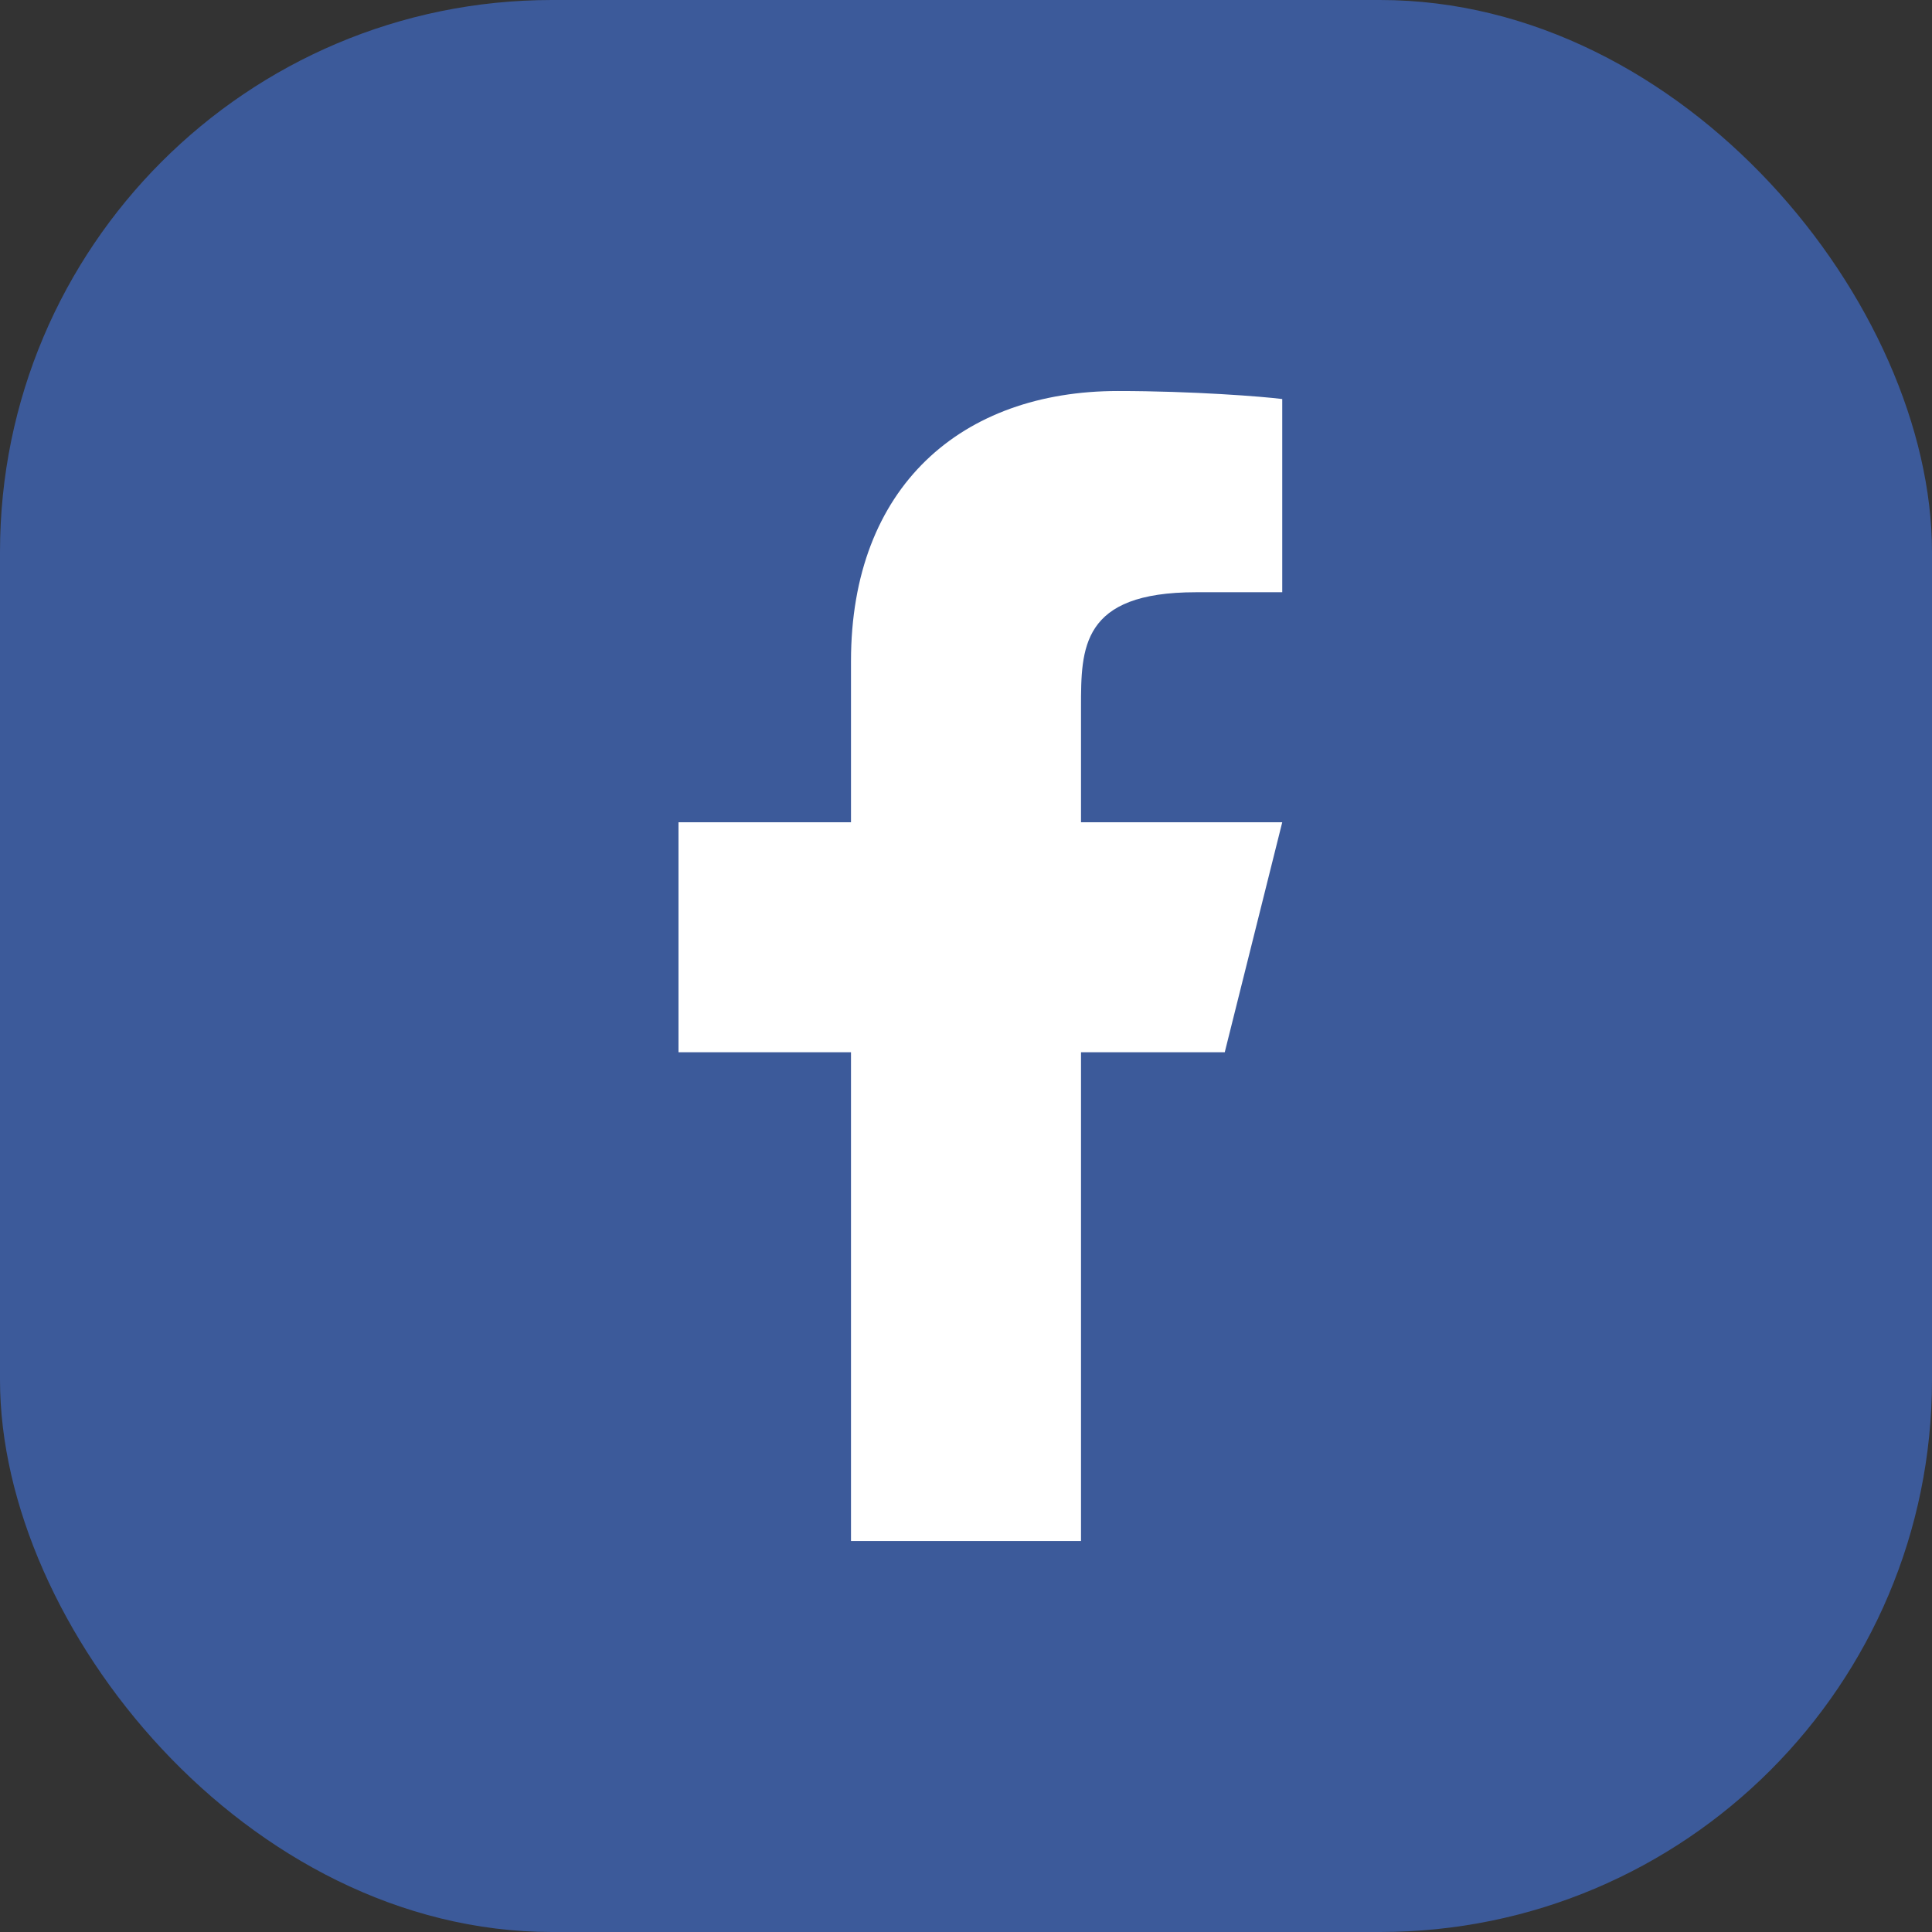
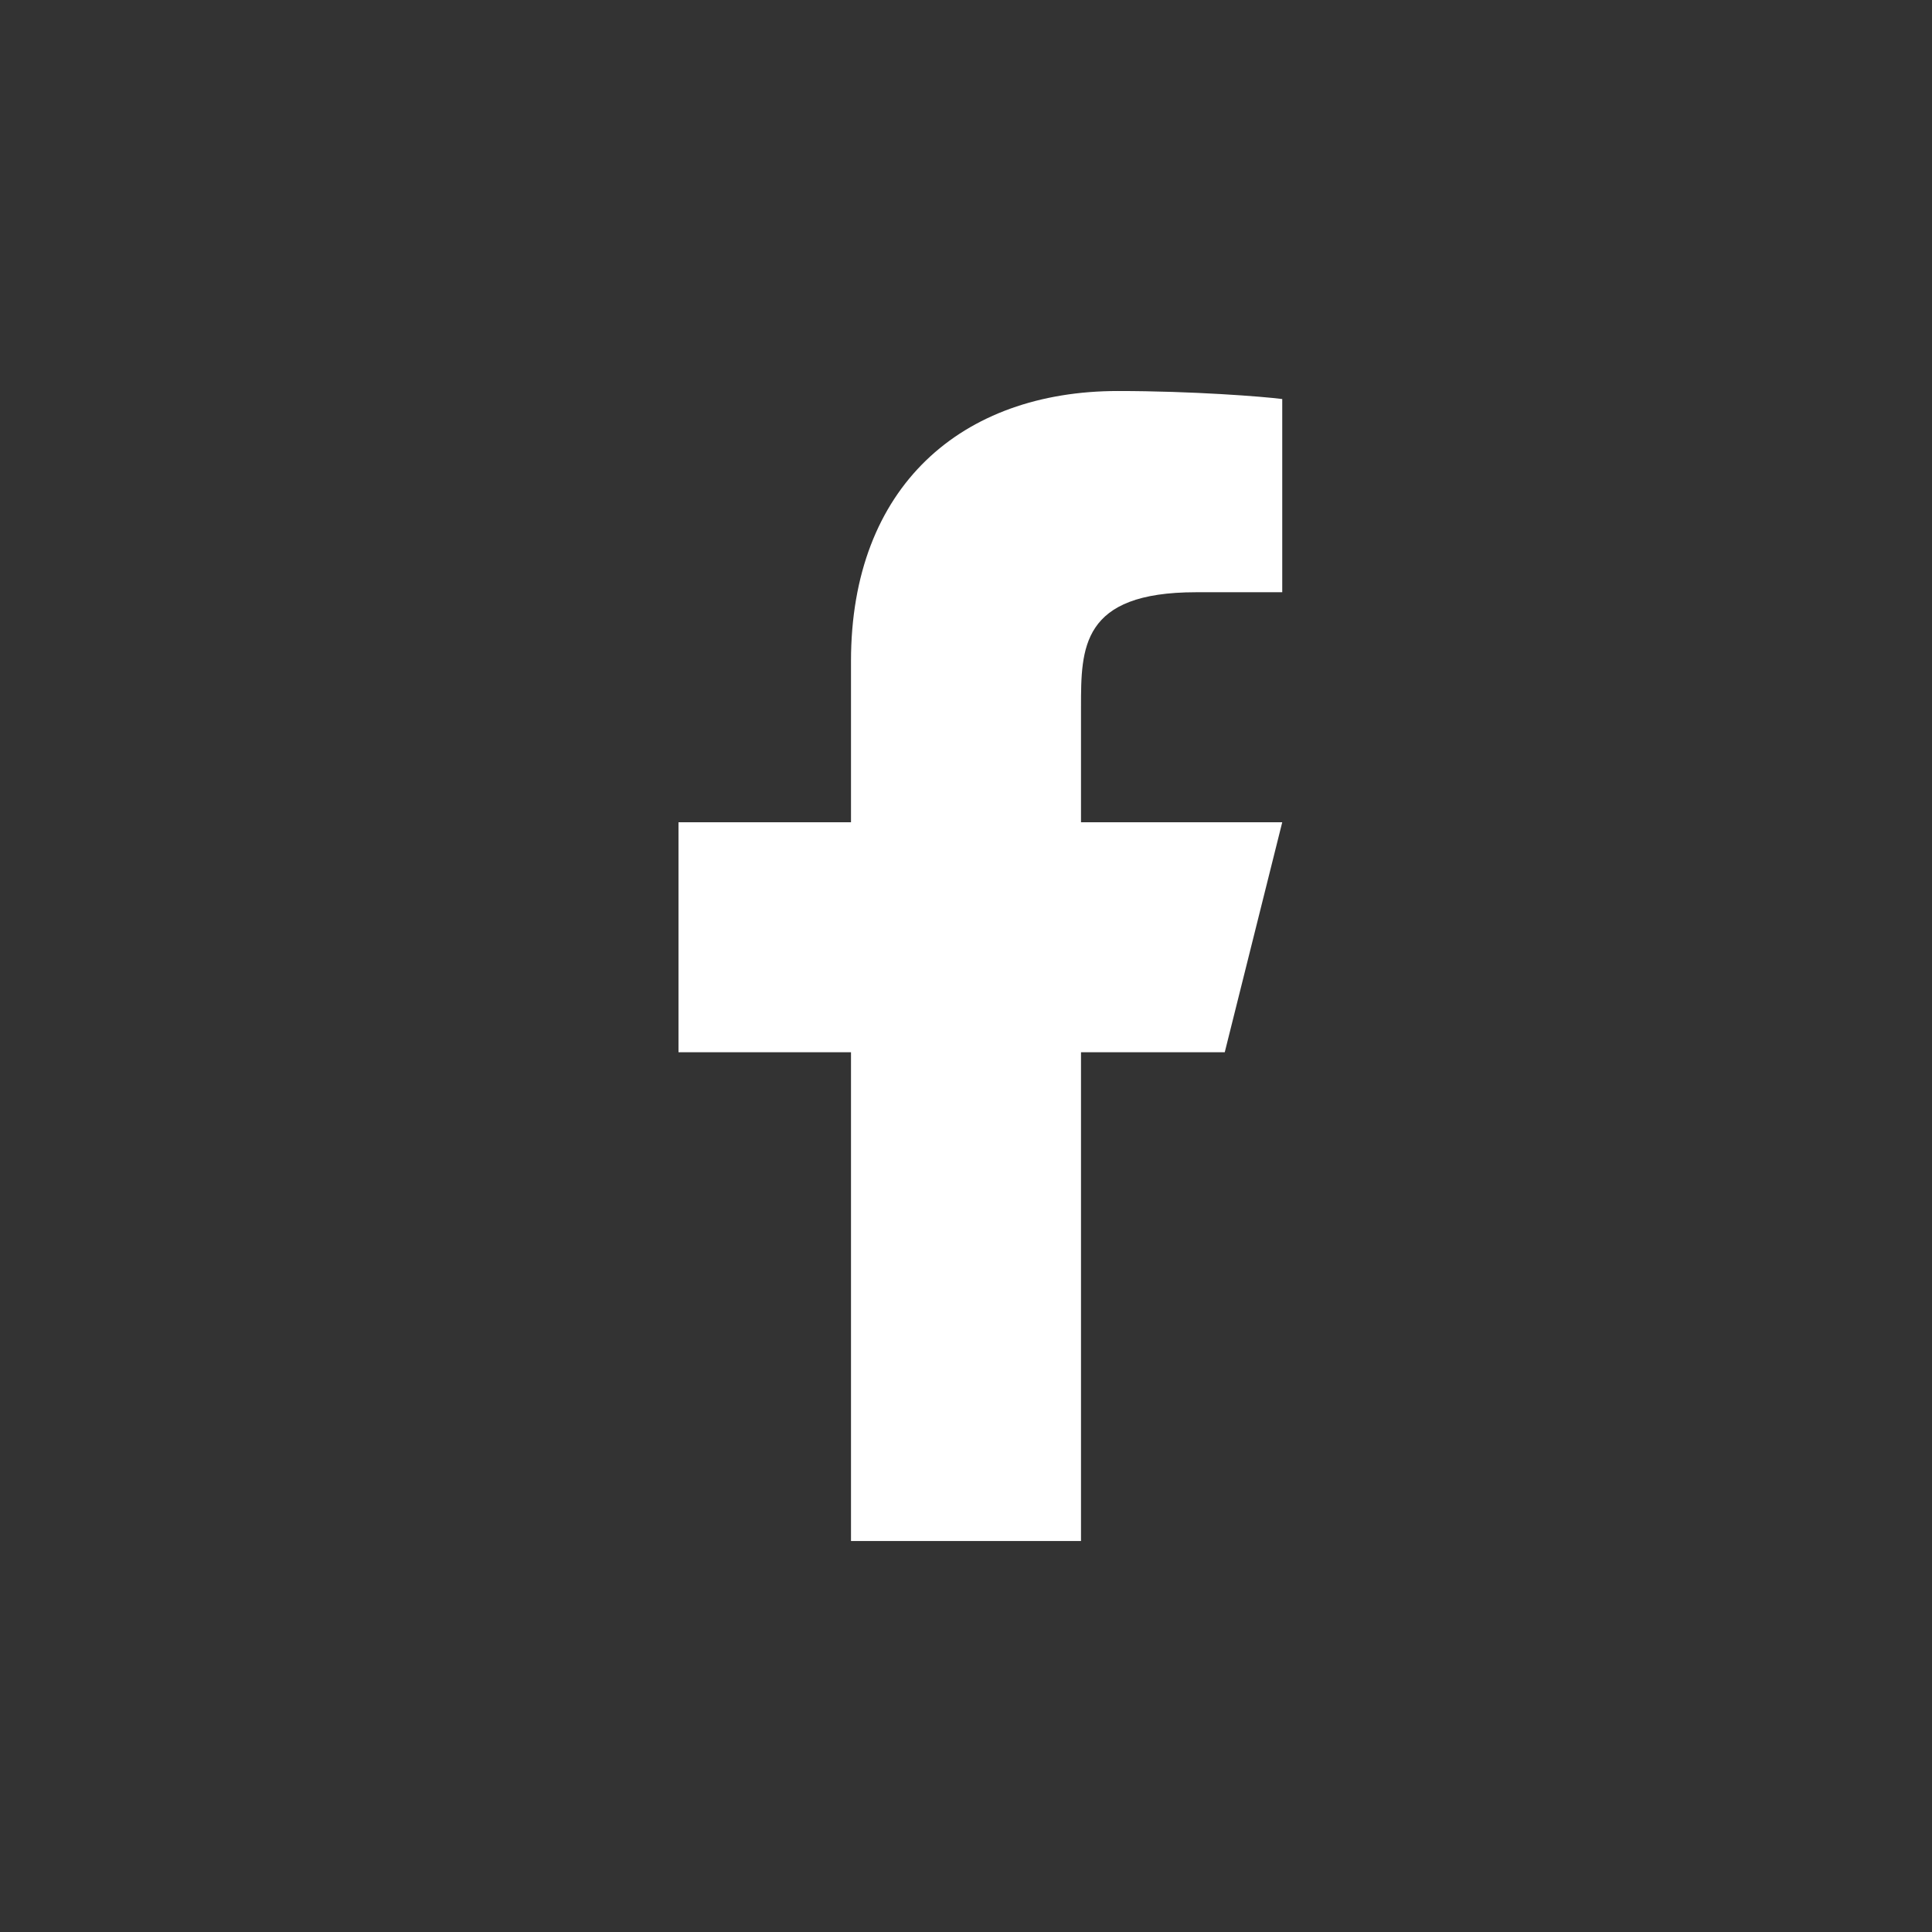
<svg xmlns="http://www.w3.org/2000/svg" width="70px" height="70px" viewBox="0 0 70 70" version="1.1">
  <rect x="0" y="0" width="70" height="70" fill="#333333" stroke="none" />
  <title>icon-01</title>
  <g id="Page-1" stroke="none" stroke-width="1" fill="none" fill-rule="evenodd">
    <g id="icon-01" fill-rule="nonzero">
-       <rect id="Rectangle" fill="#3C5A9A" x="0" y="0" width="70" height="70" rx="20" />
      <path d="M39.167,38.125 L44.375,38.125 L46.458,29.792 L39.167,29.792 L39.167,25.625 C39.167,23.479 39.167,21.458 43.333,21.458 L46.458,21.458 L46.458,14.458 C45.779,14.369 43.215,14.167 40.506,14.167 C34.85,14.167 30.833,17.619 30.833,23.958 L30.833,29.792 L24.583,29.792 L24.583,38.125 L30.833,38.125 L30.833,55.833 L39.167,55.833 L39.167,38.125 Z" id="Path" fill="#FFFFFF" />
    </g>
  </g>
</svg>